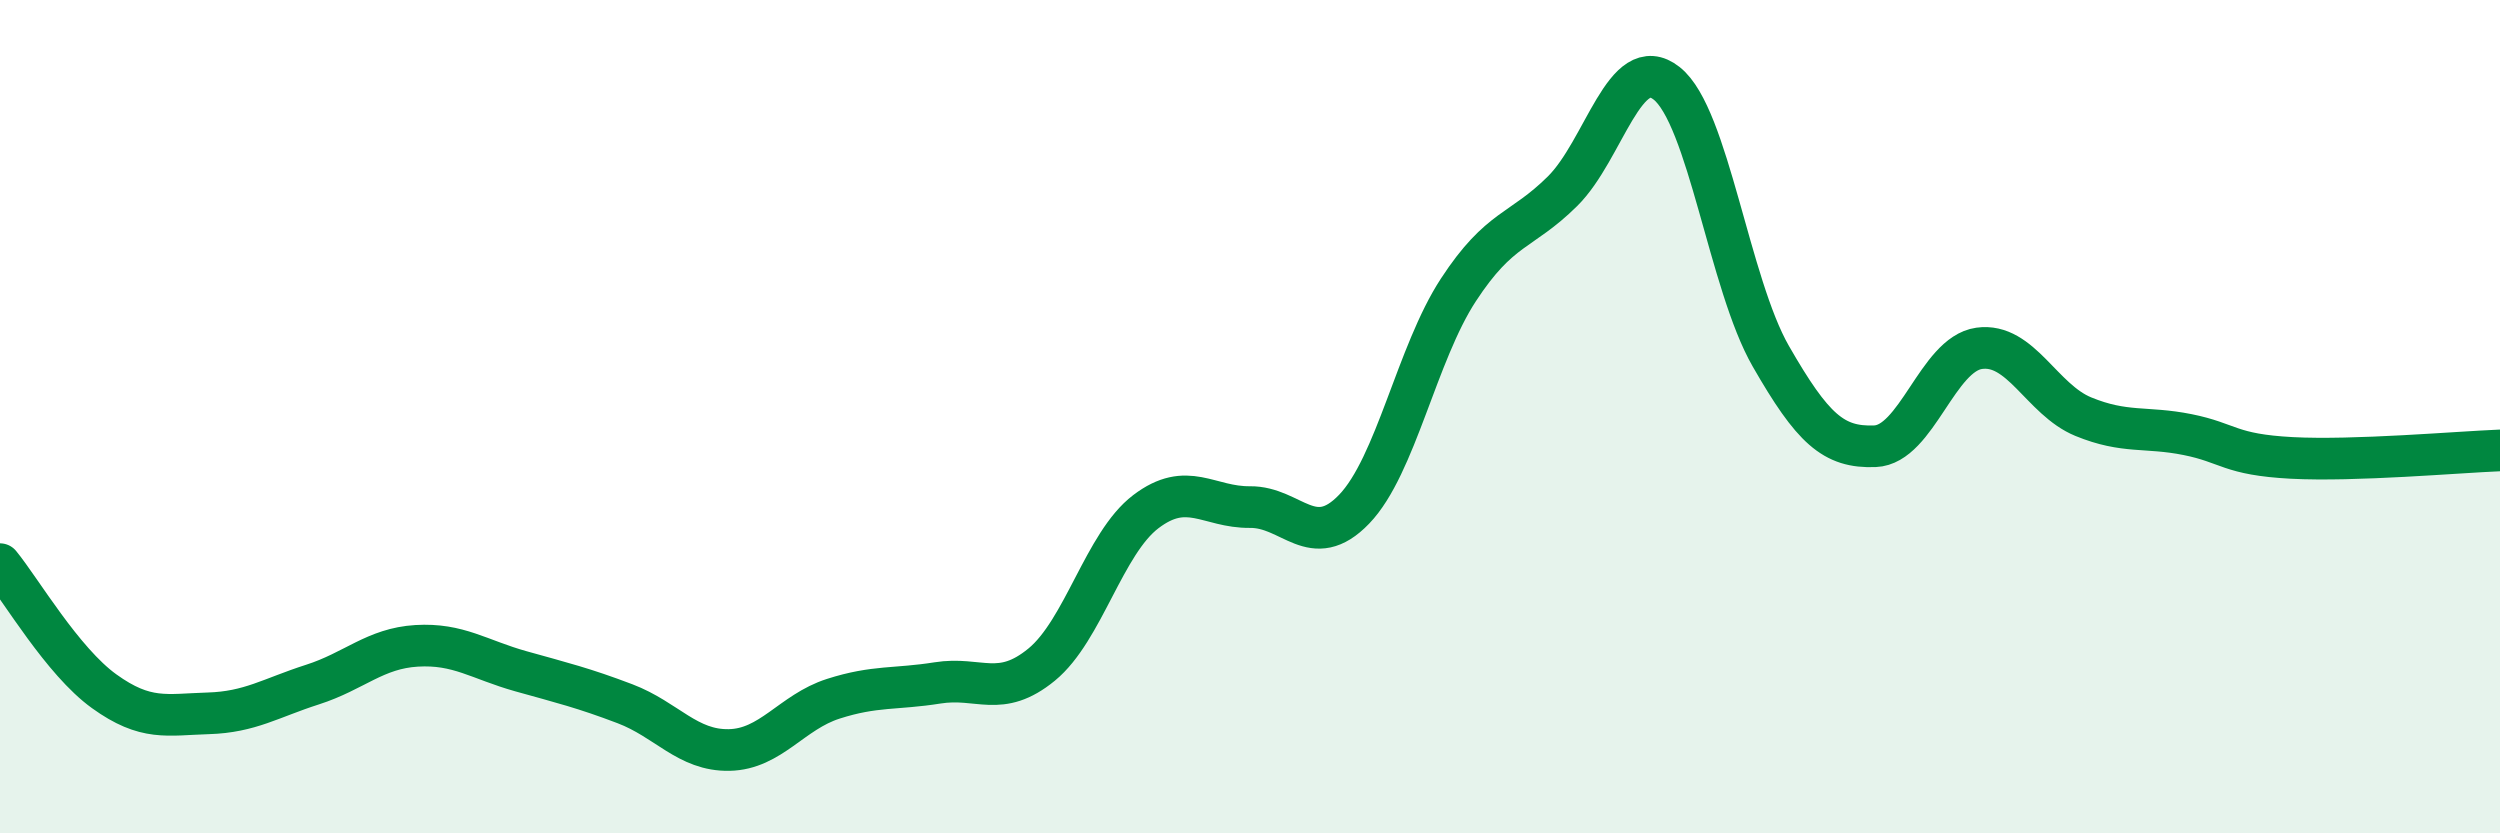
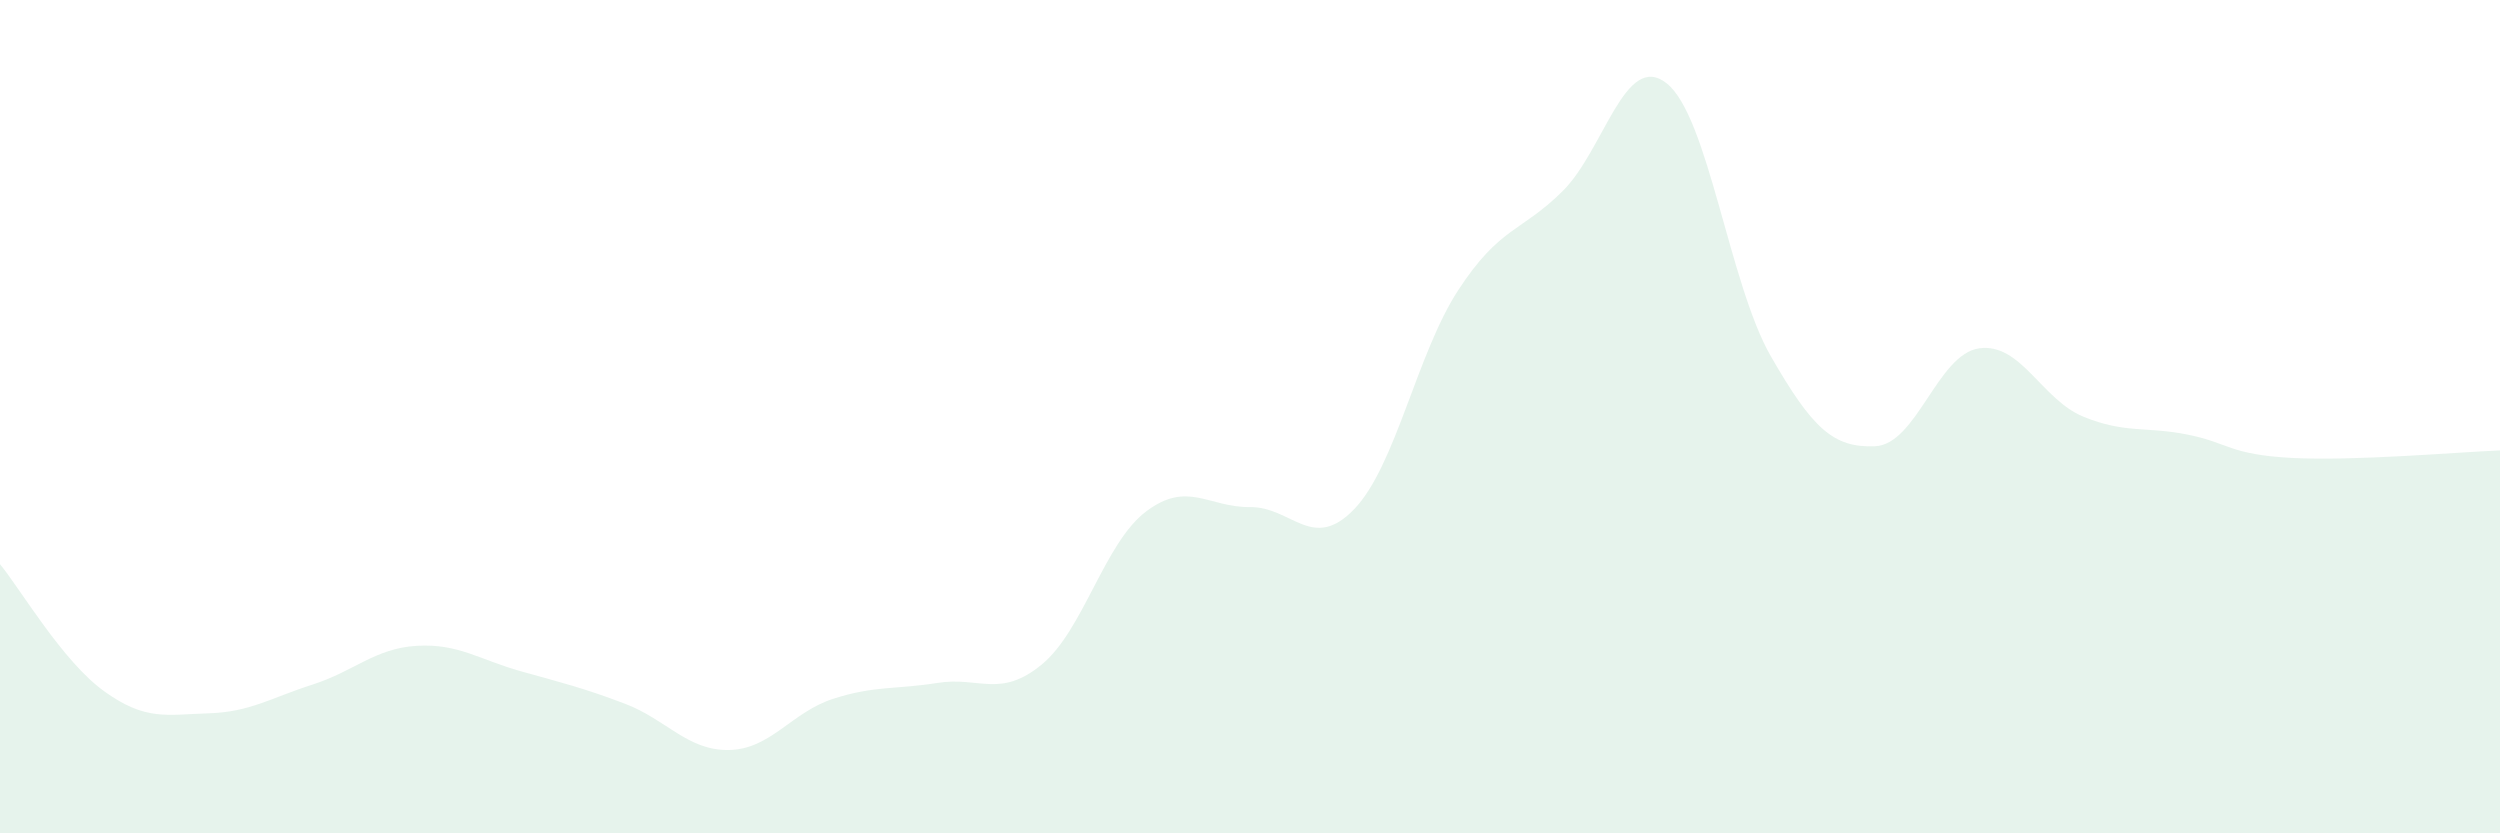
<svg xmlns="http://www.w3.org/2000/svg" width="60" height="20" viewBox="0 0 60 20">
  <path d="M 0,13.54 C 0.5,14.15 1.5,15.87 2.5,16.59 C 3.5,17.31 4,17.15 5,17.12 C 6,17.09 6.5,16.75 7.5,16.43 C 8.5,16.11 9,15.56 10,15.5 C 11,15.44 11.5,15.83 12.5,16.11 C 13.5,16.39 14,16.51 15,16.89 C 16,17.27 16.5,18.02 17.5,18 C 18.5,17.98 19,17.09 20,16.77 C 21,16.45 21.5,16.55 22.5,16.39 C 23.5,16.23 24,16.77 25,15.95 C 26,15.13 26.5,13.04 27.5,12.28 C 28.5,11.52 29,12.18 30,12.17 C 31,12.16 31.5,13.26 32.5,12.22 C 33.5,11.18 34,8.49 35,6.96 C 36,5.43 36.5,5.58 37.5,4.59 C 38.5,3.6 39,1.21 40,2 C 41,2.79 41.5,6.81 42.5,8.55 C 43.5,10.29 44,10.75 45,10.71 C 46,10.67 46.5,8.5 47.5,8.36 C 48.5,8.22 49,9.59 50,10 C 51,10.41 51.5,10.23 52.5,10.43 C 53.5,10.63 53.5,10.91 55,10.99 C 56.5,11.07 59,10.85 60,10.81L60 20L0 20Z" fill="#008740" opacity="0.1" stroke-linecap="round" stroke-linejoin="round" />
-   <path d="M 0,13.54 C 0.5,14.15 1.5,15.87 2.5,16.59 C 3.5,17.31 4,17.15 5,17.12 C 6,17.09 6.5,16.75 7.5,16.43 C 8.5,16.11 9,15.56 10,15.5 C 11,15.44 11.5,15.83 12.5,16.11 C 13.5,16.39 14,16.51 15,16.89 C 16,17.27 16.5,18.02 17.5,18 C 18.5,17.98 19,17.09 20,16.77 C 21,16.45 21.5,16.55 22.5,16.39 C 23.5,16.23 24,16.77 25,15.95 C 26,15.13 26.5,13.04 27.5,12.28 C 28.5,11.52 29,12.18 30,12.17 C 31,12.16 31.5,13.26 32.5,12.22 C 33.5,11.18 34,8.49 35,6.96 C 36,5.43 36.5,5.58 37.5,4.59 C 38.5,3.6 39,1.21 40,2 C 41,2.79 41.5,6.81 42.5,8.55 C 43.5,10.29 44,10.75 45,10.71 C 46,10.67 46.5,8.5 47.5,8.36 C 48.5,8.22 49,9.59 50,10 C 51,10.41 51.5,10.23 52.5,10.43 C 53.5,10.63 53.5,10.91 55,10.99 C 56.5,11.07 59,10.85 60,10.81" stroke="#008740" stroke-width="1" fill="none" stroke-linecap="round" stroke-linejoin="round" />
</svg>